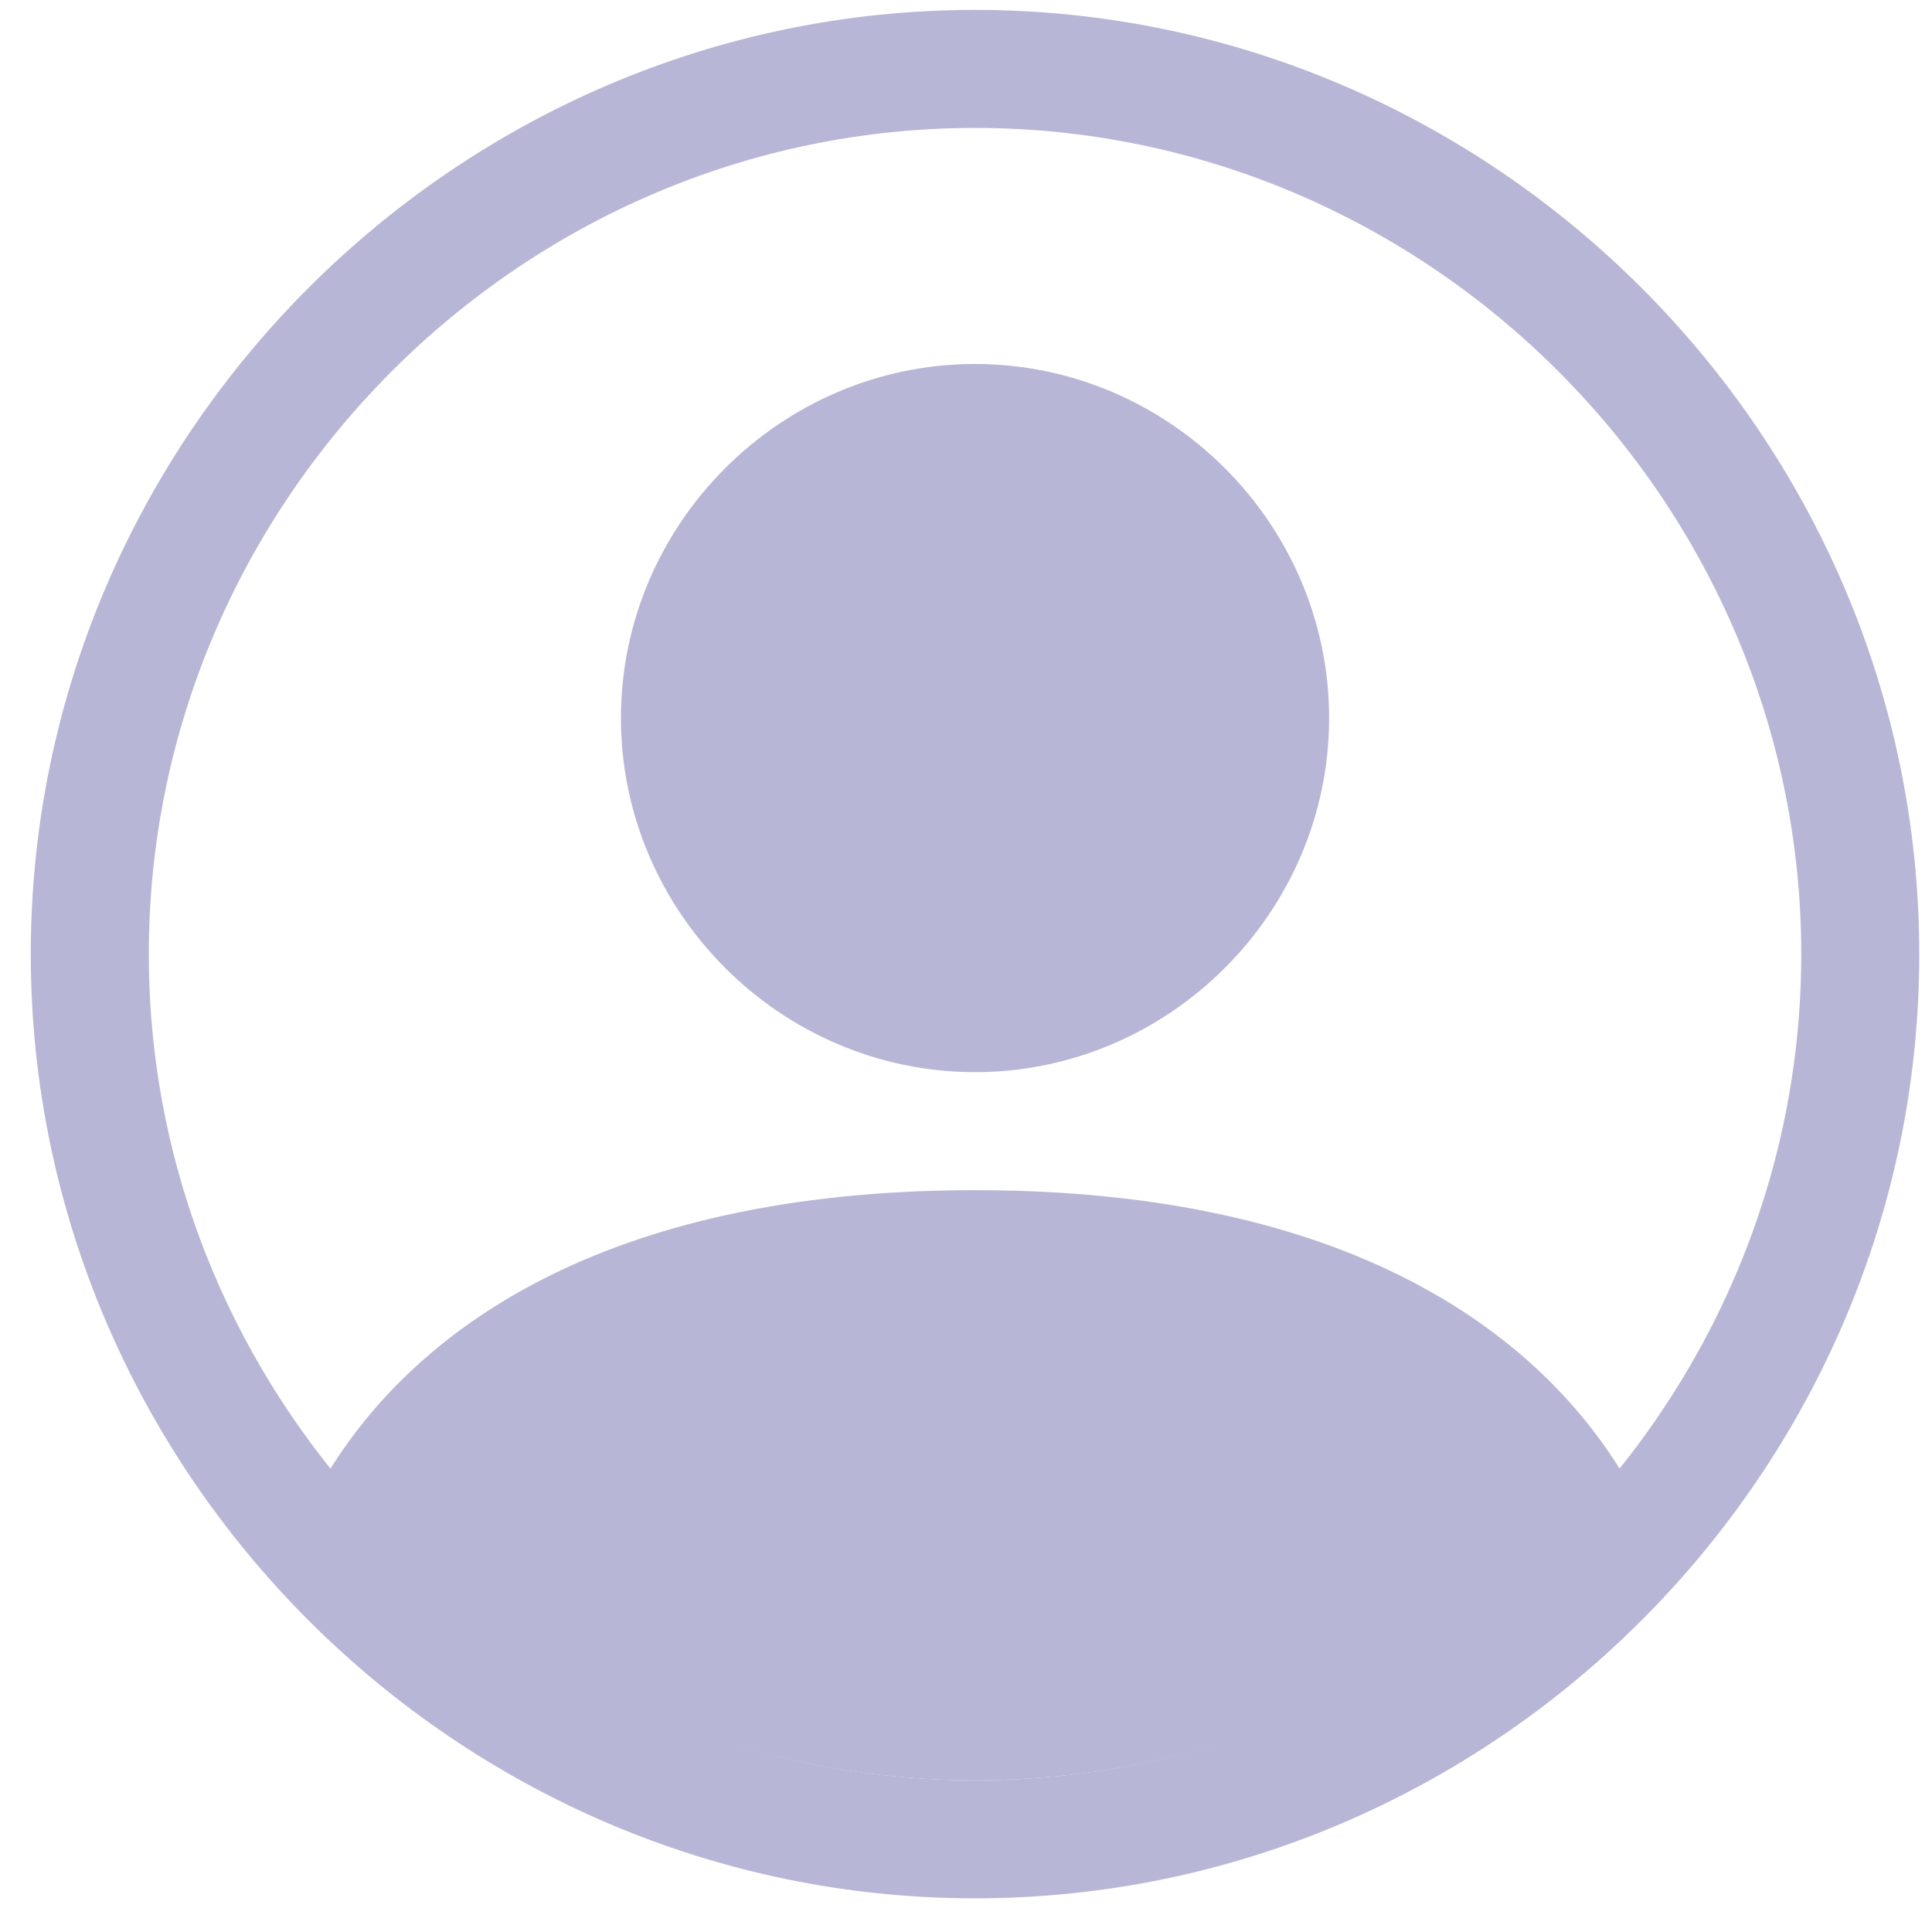
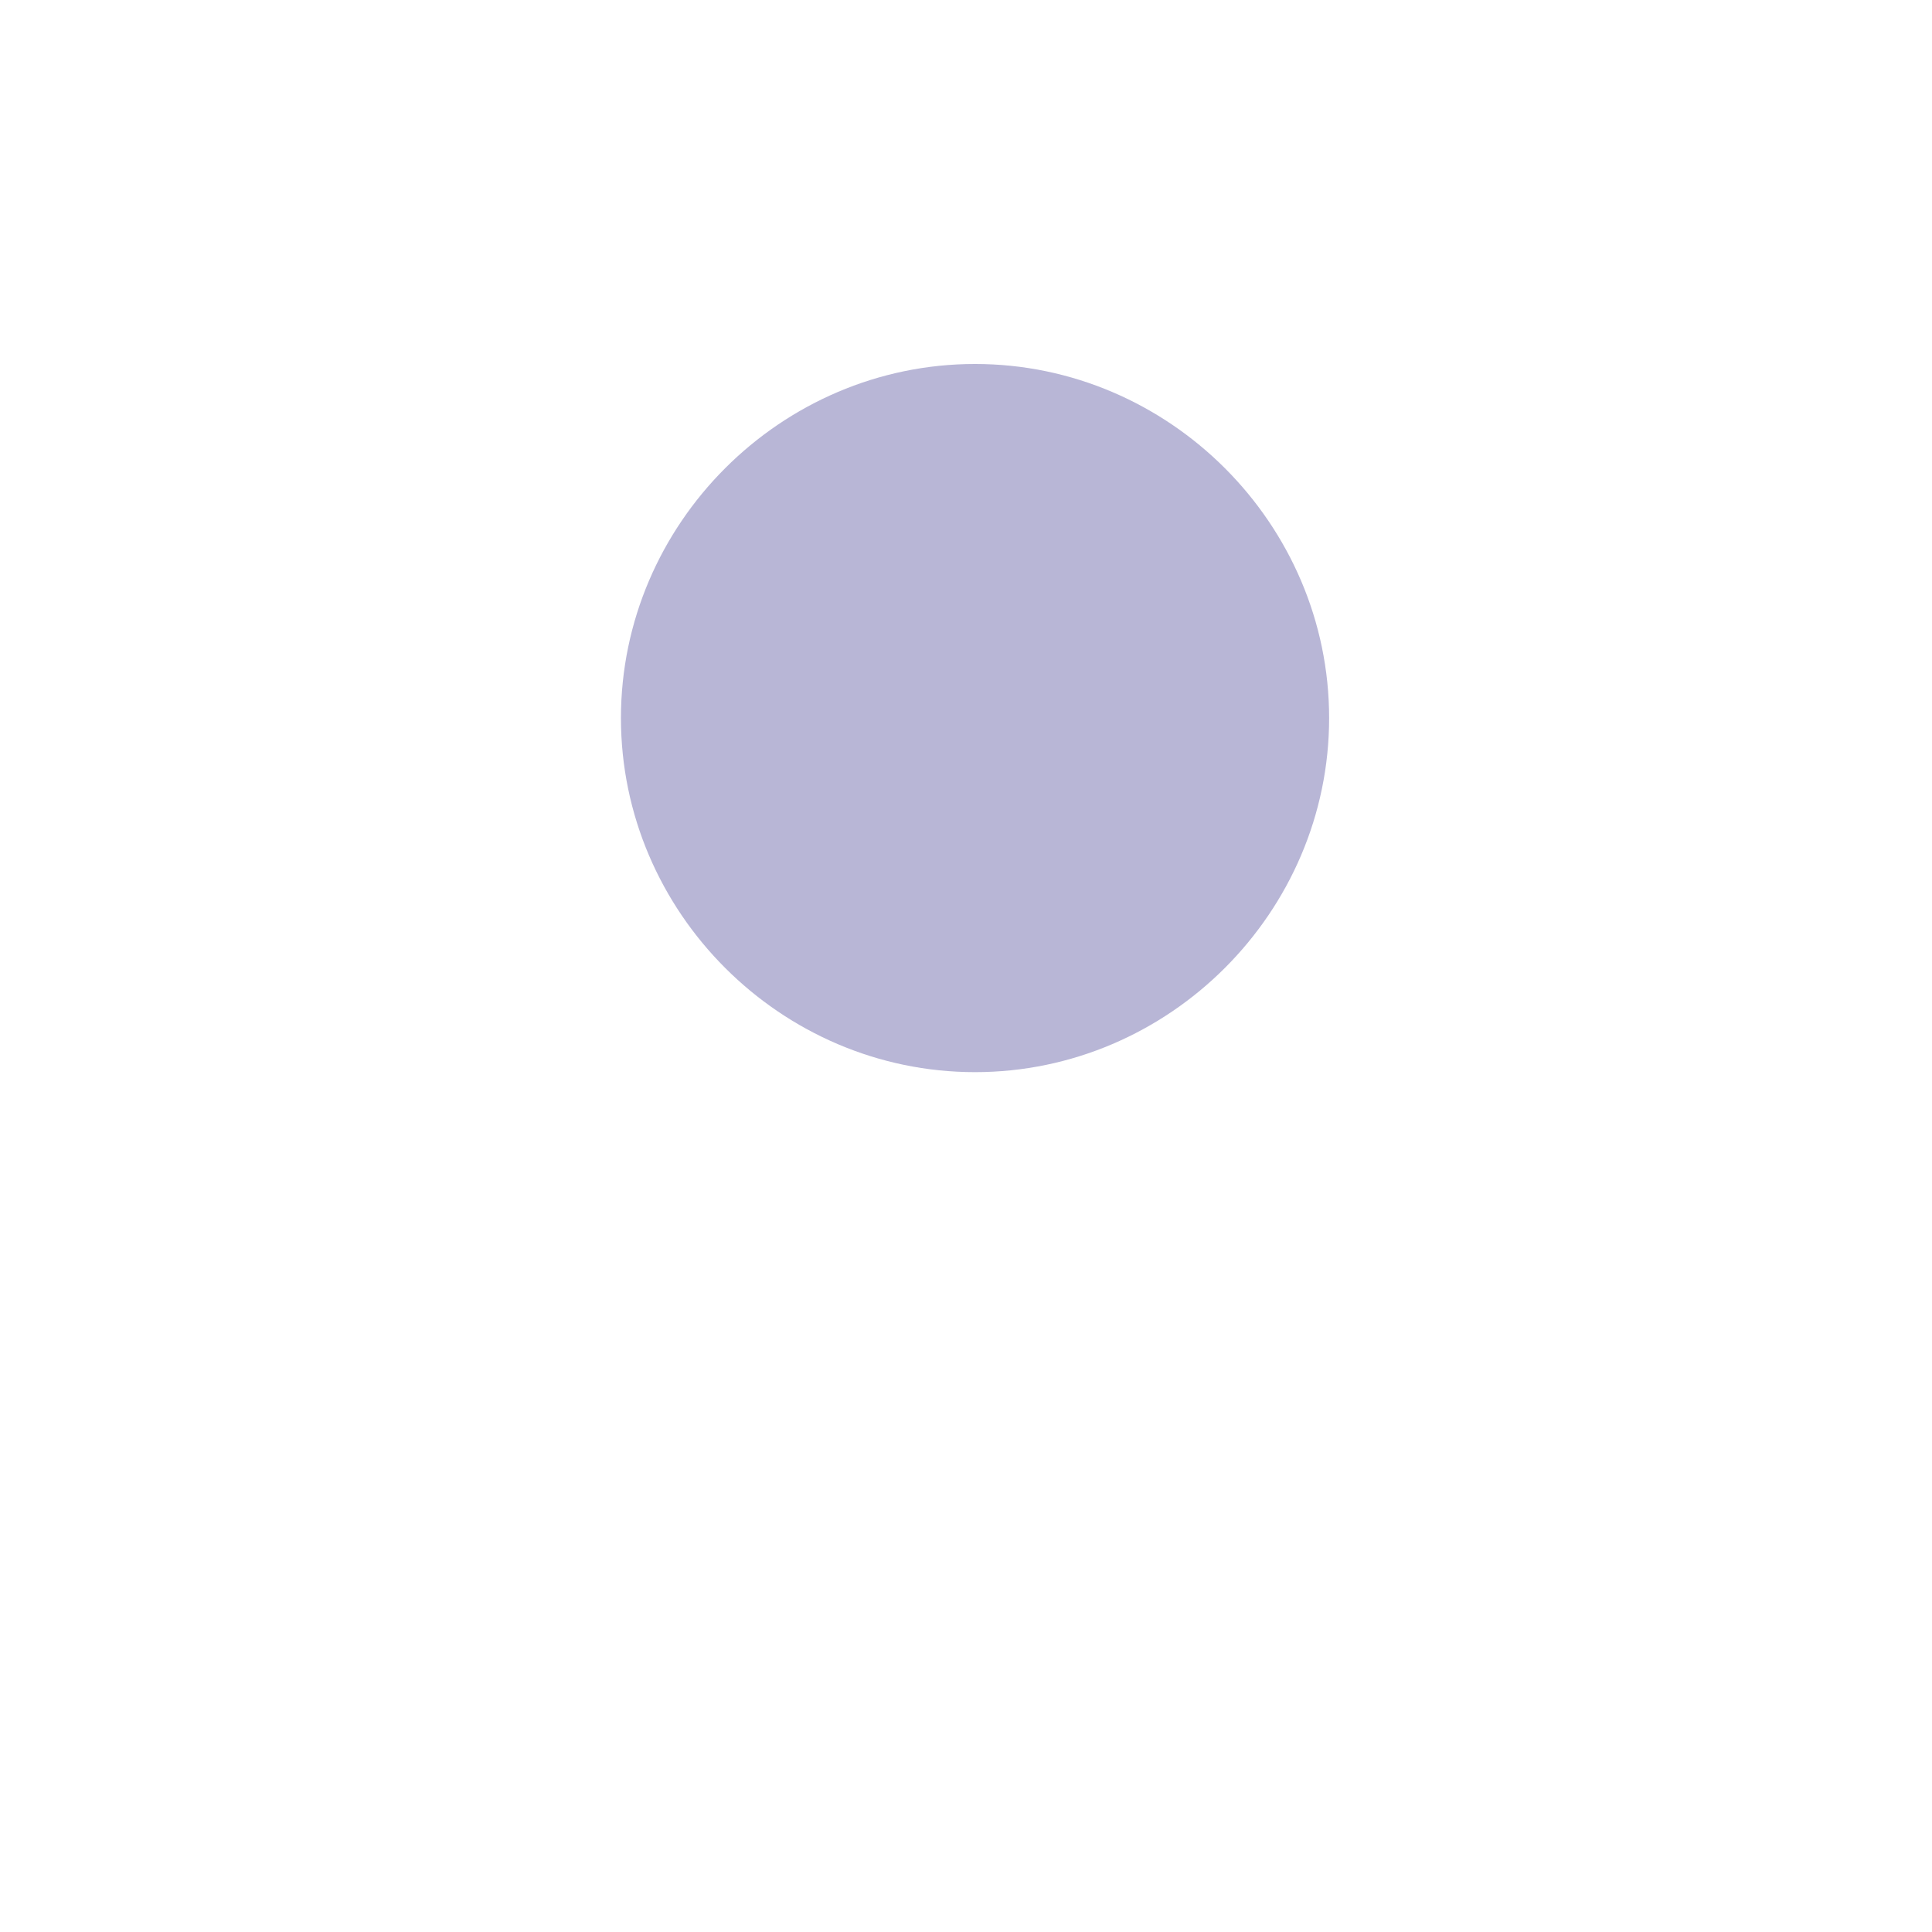
<svg xmlns="http://www.w3.org/2000/svg" width="100%" height="100%" viewBox="0 0 46 46" version="1.1" xml:space="preserve" style="fill-rule:evenodd;clip-rule:evenodd;stroke-linejoin:round;stroke-miterlimit:2;">
  <g transform="matrix(1,0,0,1,-5217,-5465)">
    <g transform="matrix(1,0,0,1.44,4980.09,2306.65)">
      <g transform="matrix(3.747,0,0,2.602,237.643,2046.72)">
        <g transform="matrix(1,0,0,1,0,56.396)">
-           <path d="M10.101,9.278C9.569,8.42 8.396,7.5 6,7.5C3.604,7.5 2.432,8.419 1.899,9.278C2.894,10.524 4.405,11.251 6,11.25C7.595,11.251 9.106,10.524 10.101,9.278Z" style="fill:rgb(184,182,214);fill-rule:nonzero;" />
-         </g>
+           </g>
        <g transform="matrix(1,0,0,1,0,56.396)">
          <path d="M6,6.75C7.234,6.75 8.25,5.734 8.25,4.5C8.25,3.266 7.234,2.25 6,2.25C4.766,2.25 3.75,3.266 3.75,4.5C3.75,5.734 4.766,6.75 6,6.75Z" style="fill:rgb(184,182,214);" />
        </g>
        <g transform="matrix(1,0,0,1,0,56.396)">
-           <path d="M6,0.75C3.12,0.75 0.75,3.12 0.75,6C0.75,8.88 3.12,11.25 6,11.25C8.88,11.25 11.25,8.88 11.25,6C11.25,3.12 8.88,0.75 6,0.75ZM0,6C-0,2.708 2.708,0 6,0C9.292,-0 12,2.708 12,6C12,9.292 9.292,12 6,12C2.708,12 0,9.292 0,6Z" style="fill:rgb(184,182,214);" />
-         </g>
+           </g>
      </g>
    </g>
  </g>
</svg>